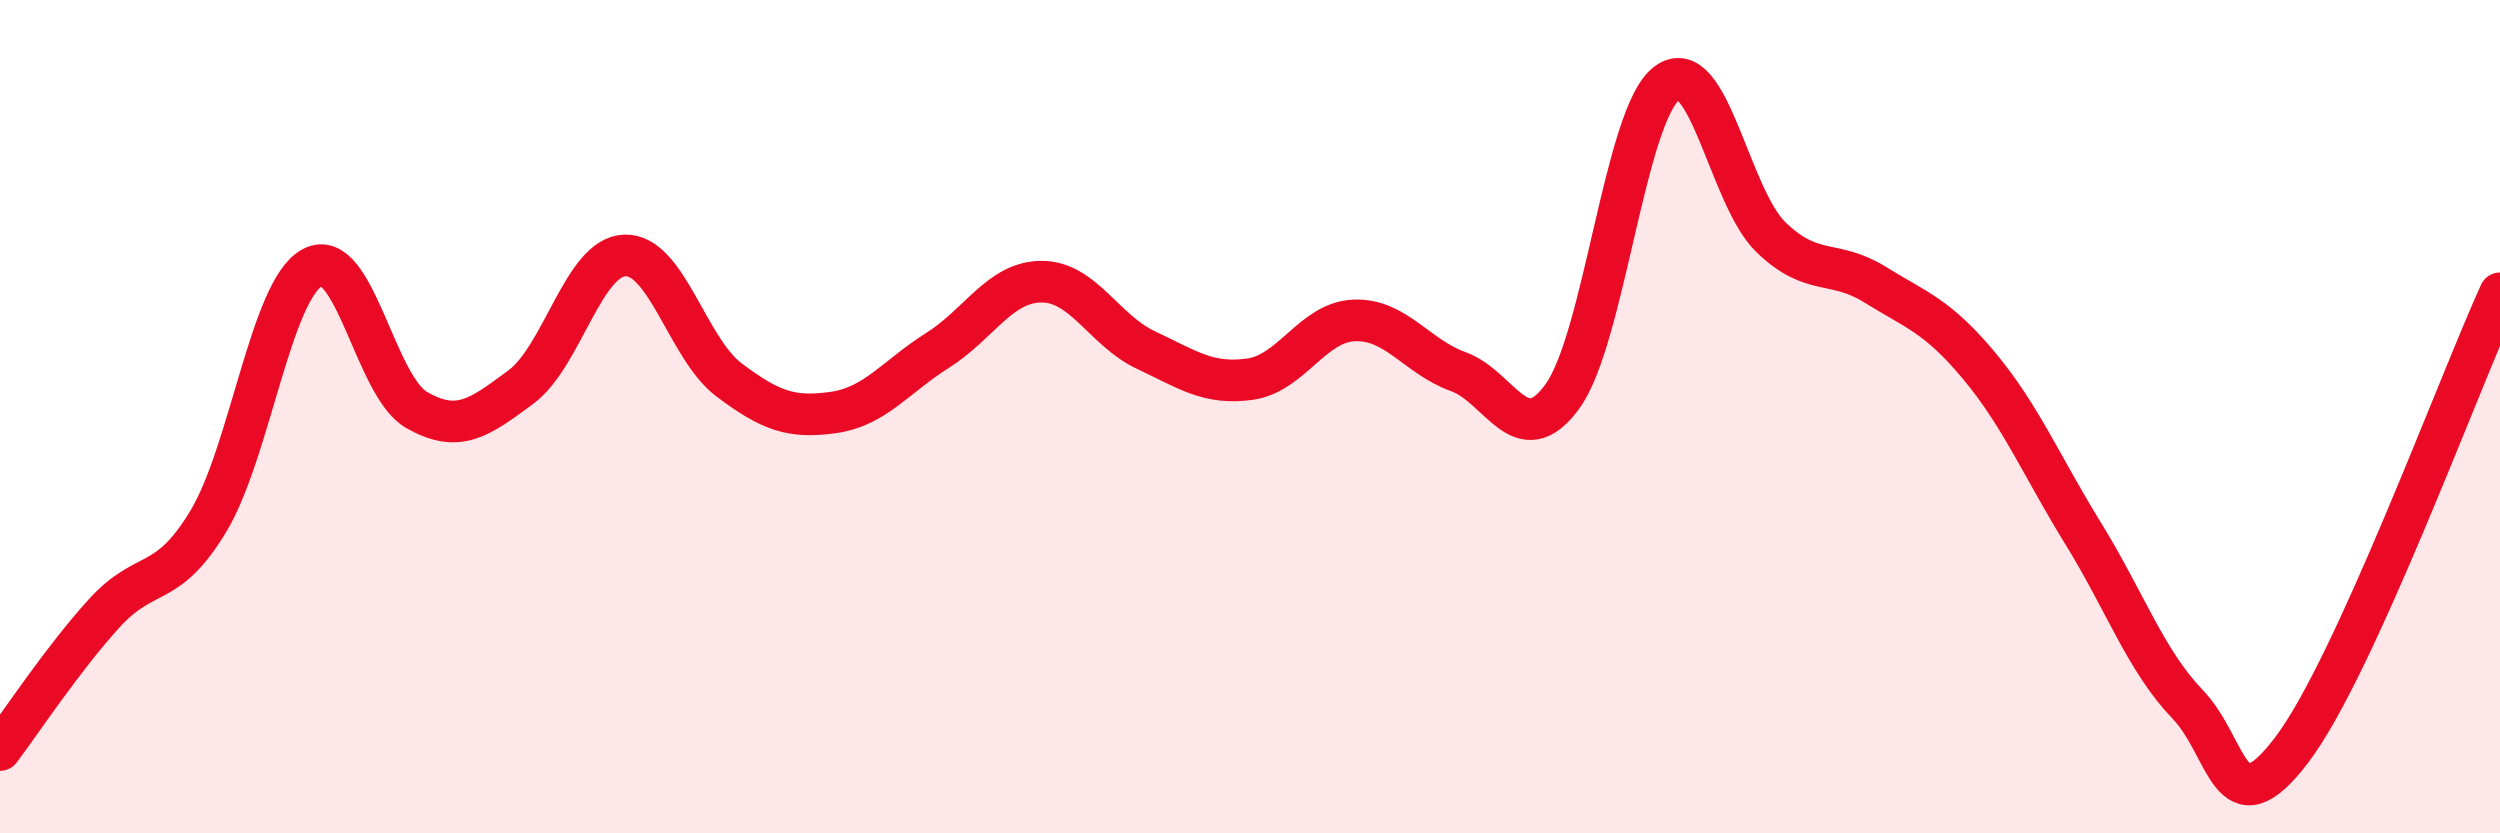
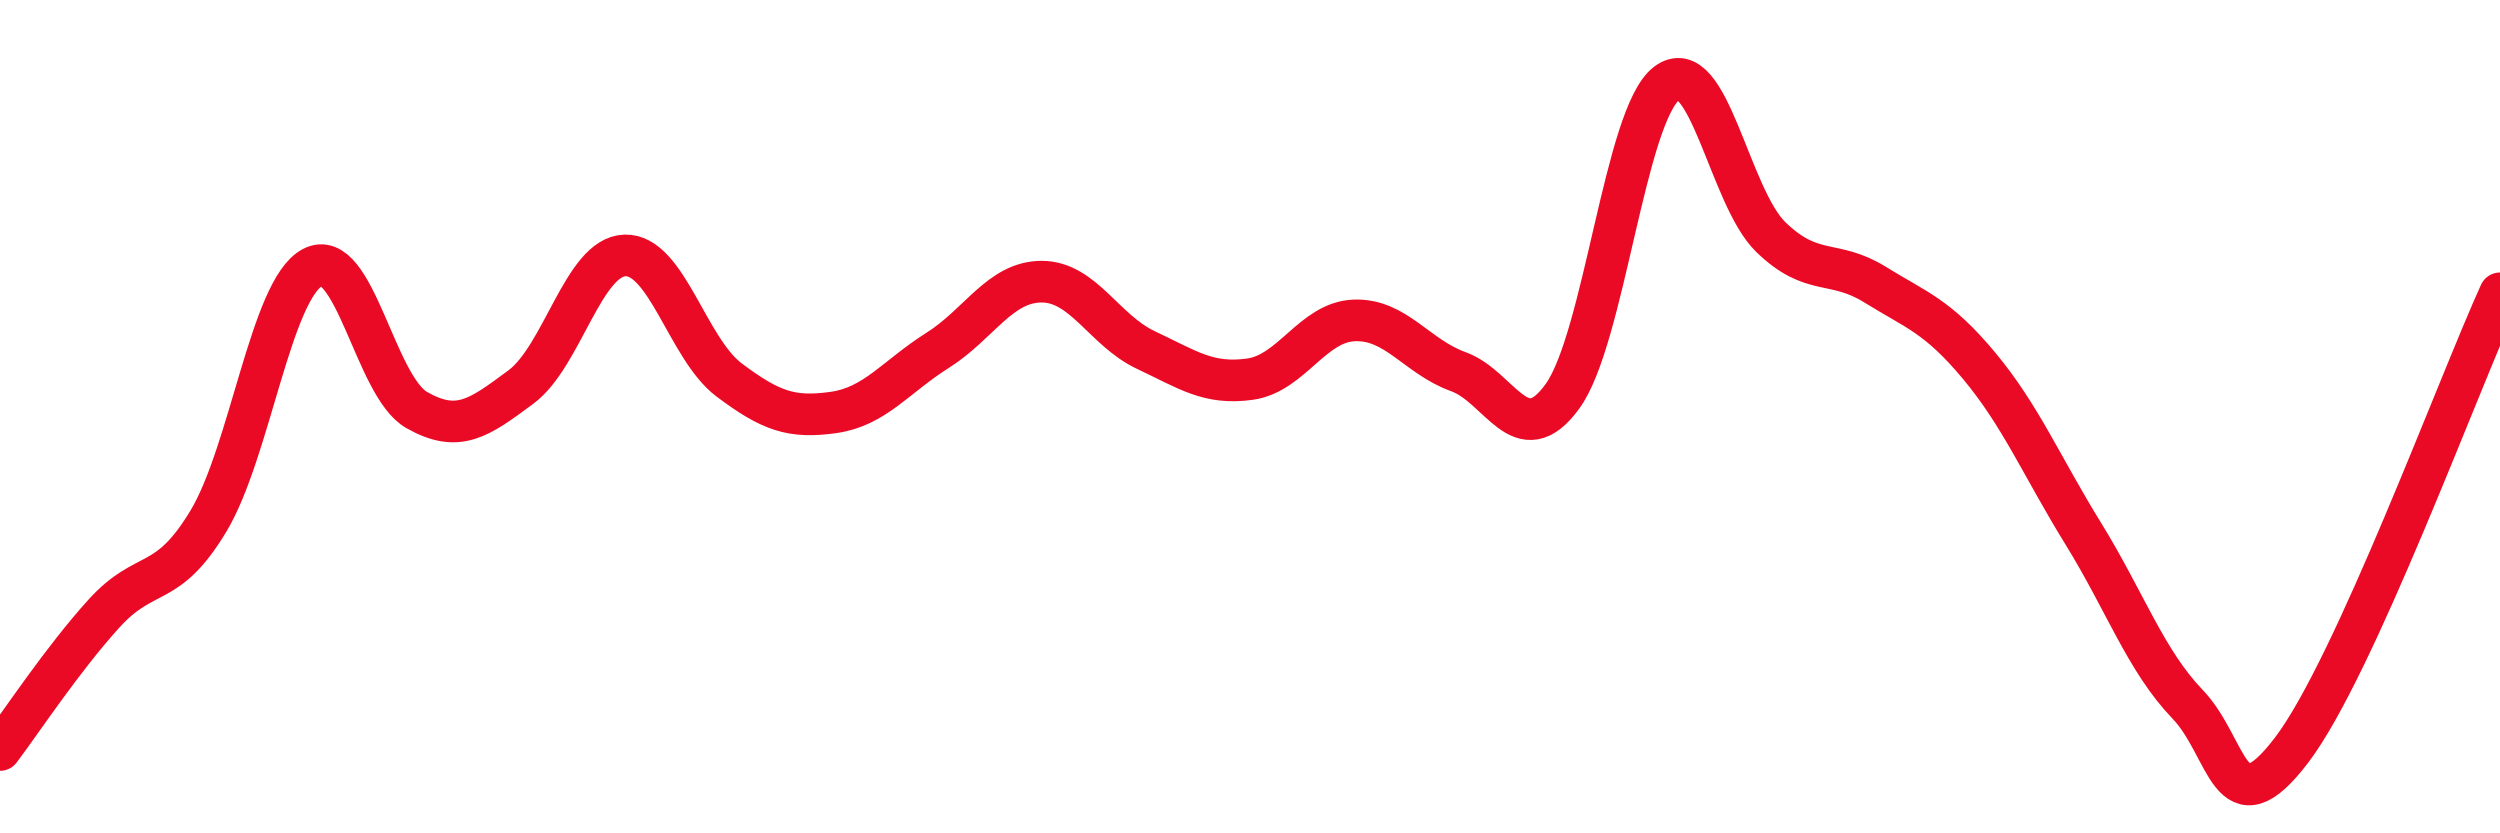
<svg xmlns="http://www.w3.org/2000/svg" width="60" height="20" viewBox="0 0 60 20">
-   <path d="M 0,18 C 0.5,17.34 1.5,15.82 2.5,14.72 C 3.5,13.62 4,14.17 5,12.51 C 6,10.85 6.5,6.95 7.5,6.42 C 8.5,5.89 9,9.27 10,9.84 C 11,10.41 11.5,10.03 12.5,9.29 C 13.5,8.55 14,6.16 15,6.13 C 16,6.1 16.5,8.37 17.5,9.12 C 18.5,9.87 19,10.04 20,9.9 C 21,9.76 21.5,9.04 22.5,8.41 C 23.5,7.78 24,6.76 25,6.76 C 26,6.76 26.5,7.93 27.5,8.4 C 28.5,8.87 29,9.24 30,9.1 C 31,8.96 31.5,7.73 32.5,7.69 C 33.5,7.65 34,8.56 35,8.92 C 36,9.28 36.5,10.89 37.5,9.51 C 38.5,8.13 39,2.76 40,2 C 41,1.24 41.5,4.72 42.5,5.69 C 43.5,6.66 44,6.21 45,6.83 C 46,7.45 46.5,7.58 47.5,8.78 C 48.5,9.98 49,11.19 50,12.81 C 51,14.43 51.5,15.86 52.5,16.9 C 53.5,17.94 53.5,19.97 55,18 C 56.5,16.03 59,9.23 60,7.04L60 20L0 20Z" fill="#EB0A25" opacity="0.1" stroke-linecap="round" stroke-linejoin="round" />
  <path d="M 0,18 C 0.5,17.34 1.5,15.82 2.5,14.72 C 3.5,13.62 4,14.17 5,12.51 C 6,10.85 6.5,6.95 7.5,6.42 C 8.5,5.89 9,9.27 10,9.84 C 11,10.41 11.5,10.03 12.5,9.29 C 13.5,8.55 14,6.16 15,6.13 C 16,6.1 16.5,8.37 17.5,9.12 C 18.5,9.87 19,10.04 20,9.9 C 21,9.76 21.5,9.04 22.5,8.41 C 23.5,7.78 24,6.76 25,6.76 C 26,6.76 26.5,7.93 27.5,8.4 C 28.5,8.87 29,9.24 30,9.1 C 31,8.96 31.5,7.73 32.5,7.69 C 33.5,7.65 34,8.56 35,8.92 C 36,9.28 36.5,10.89 37.5,9.51 C 38.5,8.13 39,2.76 40,2 C 41,1.24 41.5,4.72 42.5,5.69 C 43.5,6.66 44,6.21 45,6.83 C 46,7.45 46.5,7.58 47.5,8.78 C 48.5,9.98 49,11.19 50,12.81 C 51,14.43 51.5,15.86 52.5,16.9 C 53.5,17.94 53.5,19.97 55,18 C 56.5,16.03 59,9.23 60,7.04" stroke="#EB0A25" stroke-width="1" fill="none" stroke-linecap="round" stroke-linejoin="round" />
</svg>